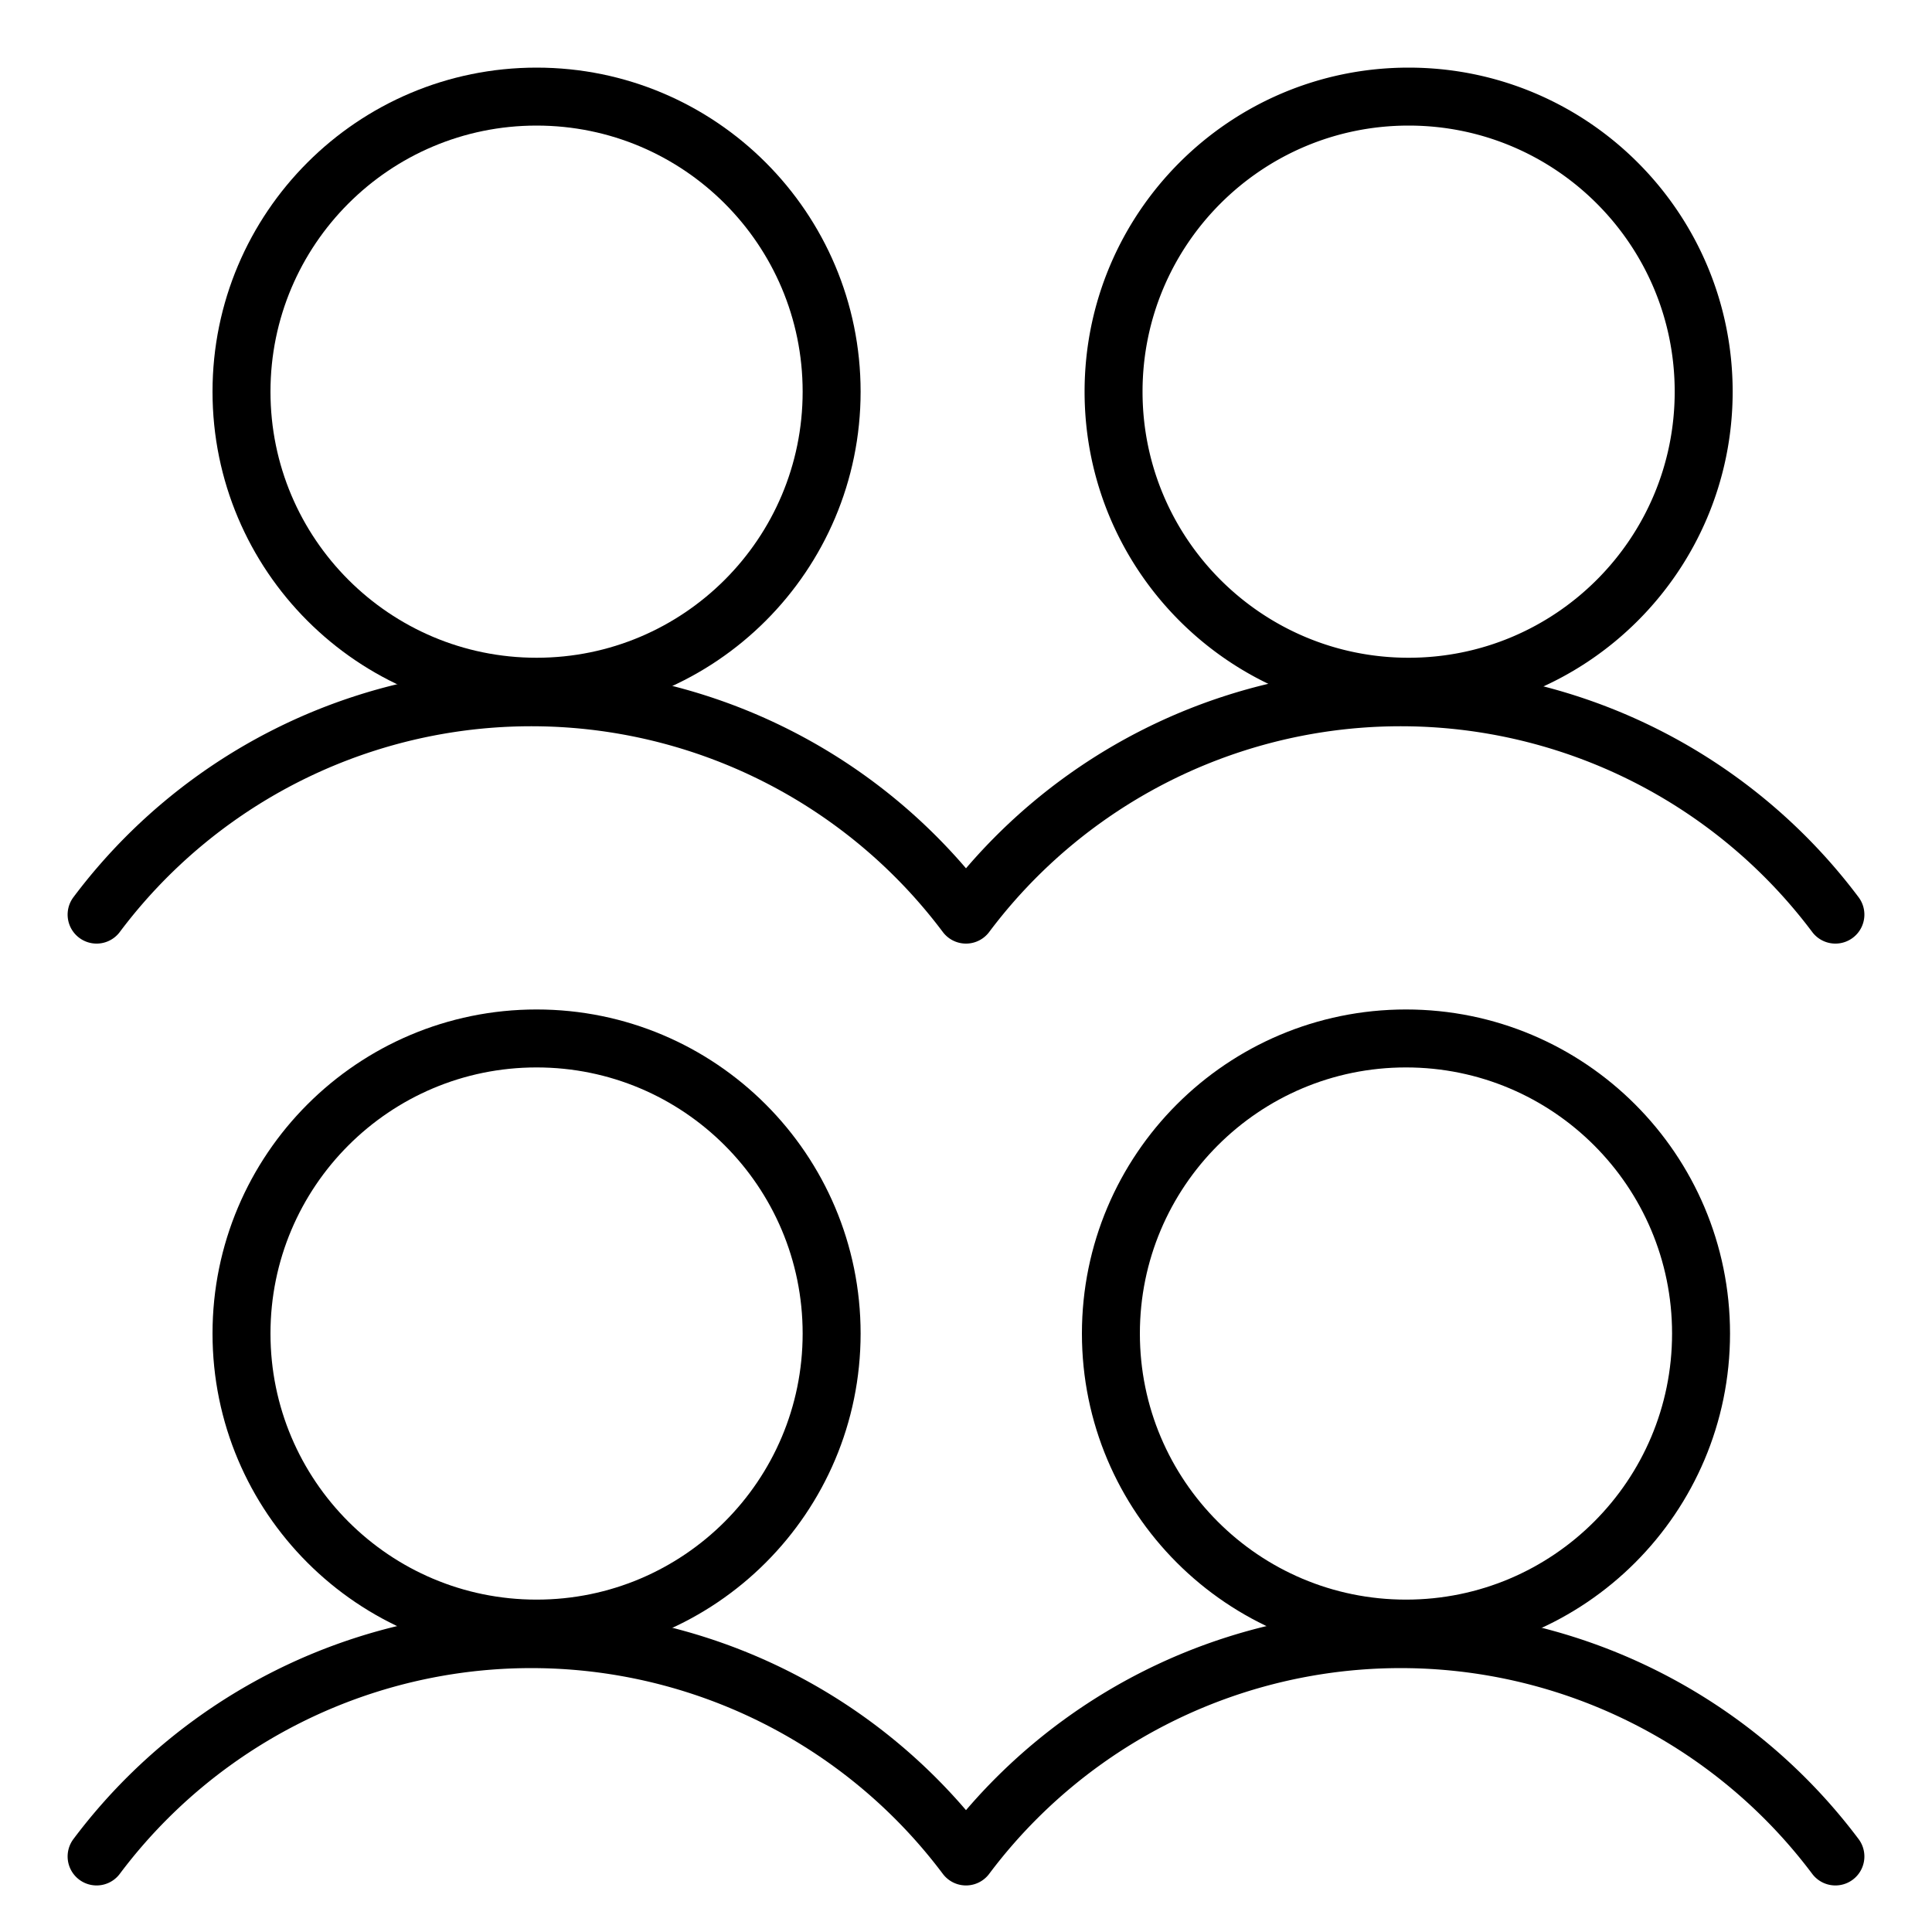
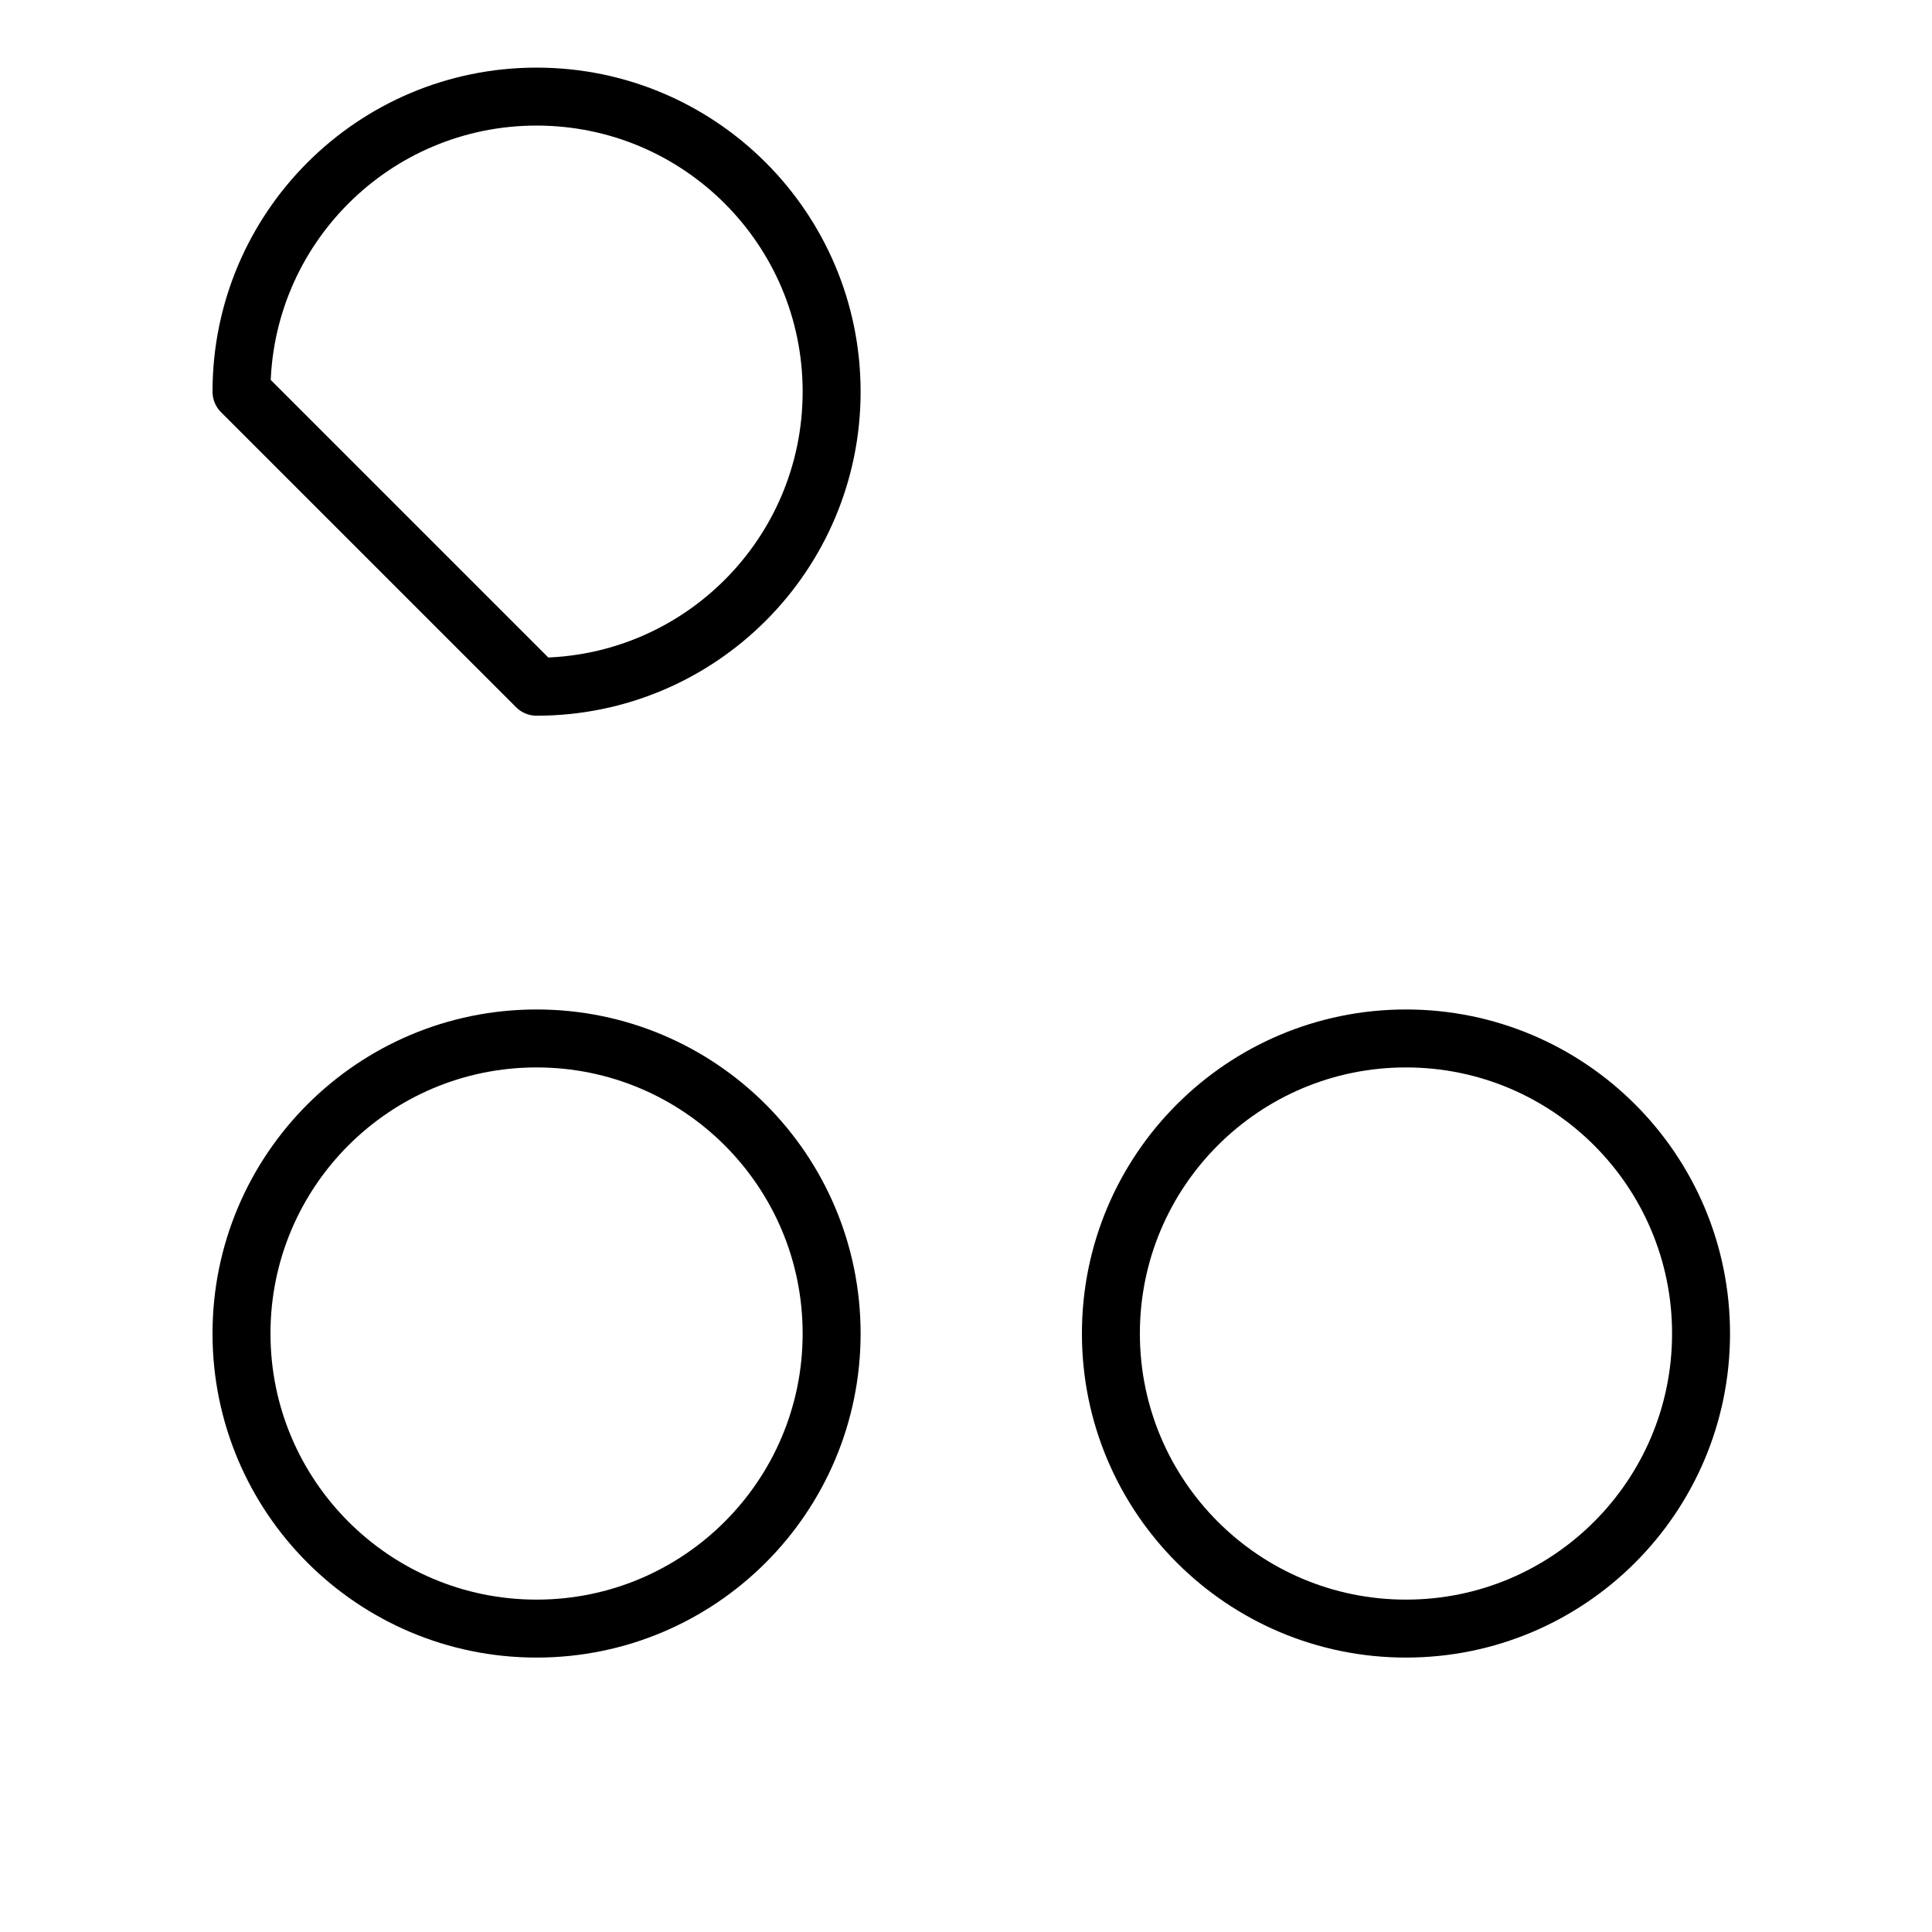
<svg xmlns="http://www.w3.org/2000/svg" width="100" height="100" fill="none">
-   <path stroke="#000" stroke-linecap="round" stroke-linejoin="round" stroke-width="3" d="M27.773 84.296c8.435 0 15.272-6.838 15.272-15.273 0-8.435-6.837-15.273-15.272-15.273S12.5 60.588 12.5 69.023c0 8.435 6.838 15.273 15.273 15.273Zm0-48.751c8.435 0 15.272-6.837 15.272-15.272S36.209 5 27.773 5 12.5 11.838 12.5 20.273c0 8.435 6.838 15.272 15.273 15.272Zm45 48.751c8.435 0 15.273-6.838 15.273-15.273 0-8.435-6.838-15.273-15.273-15.273-8.435 0-15.273 6.838-15.273 15.273 0 8.435 6.838 15.273 15.273 15.273Z" />
-   <path stroke="#000" stroke-linecap="round" stroke-linejoin="round" stroke-width="3" d="M5 96.09a28.126 28.126 0 0 1 45 0 28.126 28.126 0 0 1 45 0M72.91 35.545c8.434 0 15.272-6.837 15.272-15.272S81.344 5 72.91 5c-8.434 0-15.272 6.838-15.272 15.273 0 8.435 6.838 15.272 15.272 15.272Z" />
-   <path stroke="#000" stroke-linecap="round" stroke-linejoin="round" stroke-width="3" d="M5 47.34a28.126 28.126 0 0 1 45 0 28.126 28.126 0 0 1 45 0" />
+   <path stroke="#000" stroke-linecap="round" stroke-linejoin="round" stroke-width="3" d="M27.773 84.296c8.435 0 15.272-6.838 15.272-15.273 0-8.435-6.837-15.273-15.272-15.273S12.5 60.588 12.5 69.023c0 8.435 6.838 15.273 15.273 15.273Zm0-48.751c8.435 0 15.272-6.837 15.272-15.272S36.209 5 27.773 5 12.5 11.838 12.5 20.273Zm45 48.751c8.435 0 15.273-6.838 15.273-15.273 0-8.435-6.838-15.273-15.273-15.273-8.435 0-15.273 6.838-15.273 15.273 0 8.435 6.838 15.273 15.273 15.273Z" />
</svg>